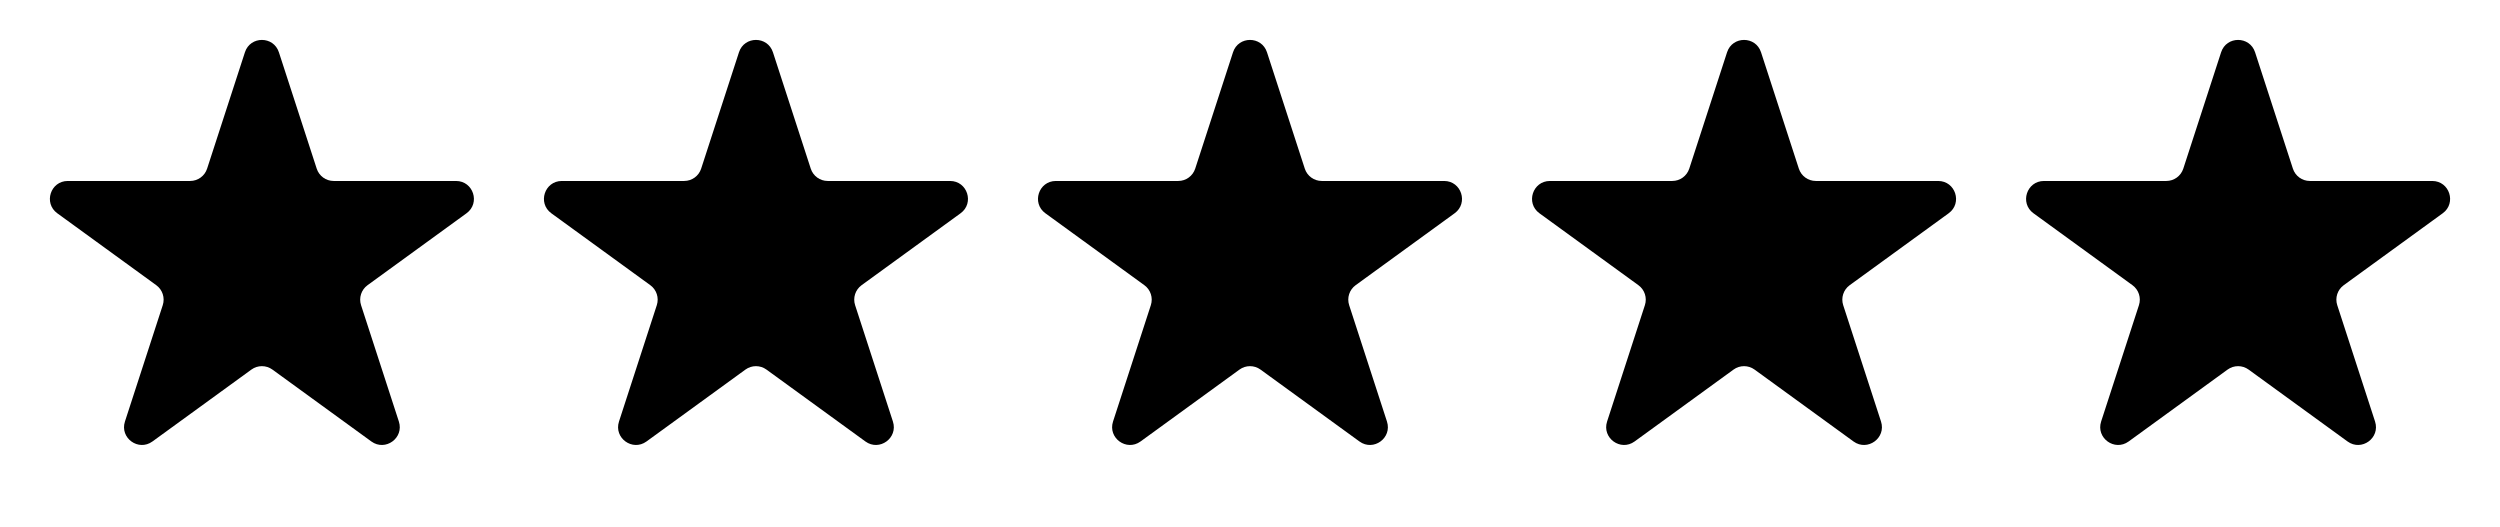
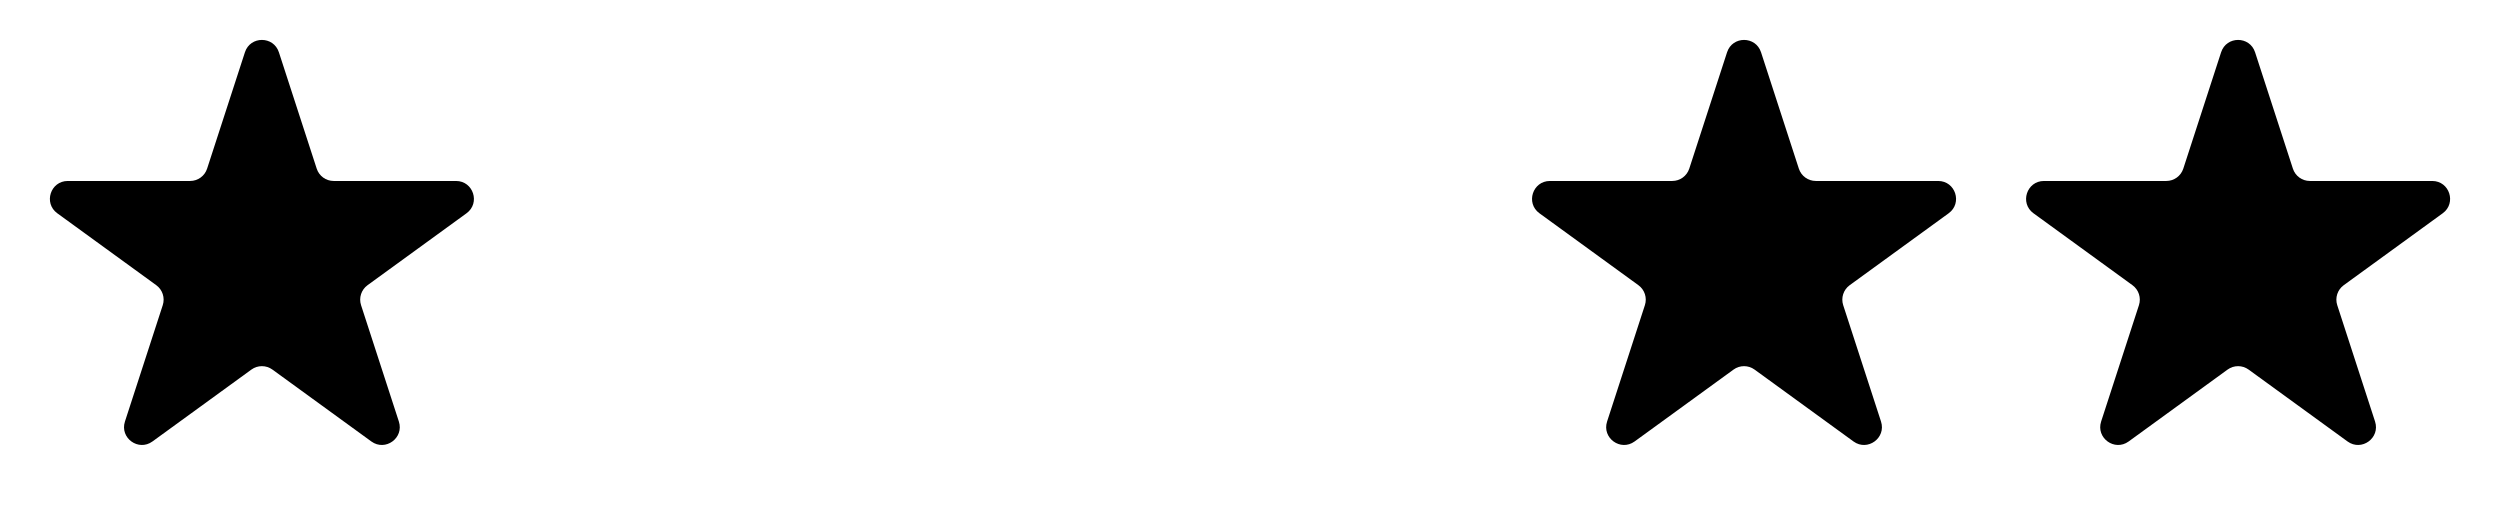
<svg xmlns="http://www.w3.org/2000/svg" width="237" height="50" viewBox="0 0 237 50" fill="none">
  <path d="M23.219 4.955C23.725 3.395 25.932 3.395 26.439 4.955L30.023 15.986C30.25 16.684 30.899 17.156 31.633 17.156H43.232C44.872 17.156 45.554 19.255 44.227 20.218L34.843 27.036C34.25 27.467 34.002 28.231 34.228 28.929L37.812 39.96C38.319 41.52 36.534 42.817 35.207 41.853L25.824 35.035C25.23 34.604 24.427 34.604 23.834 35.035L14.45 41.853C13.123 42.817 11.338 41.52 11.845 39.96L15.429 28.929C15.656 28.231 15.407 27.467 14.814 27.036L5.43 20.218C4.104 19.255 4.785 17.156 6.425 17.156H18.024C18.758 17.156 19.408 16.684 19.634 15.986L23.219 4.955Z" fill="black" />
-   <path d="M70.055 4.955C70.561 3.395 72.768 3.395 73.275 4.955L76.859 15.986C77.085 16.684 77.735 17.156 78.469 17.156H90.068C91.708 17.156 92.39 19.255 91.063 20.218L81.679 27.036C81.086 27.467 80.838 28.231 81.064 28.929L84.648 39.96C85.155 41.52 83.37 42.817 82.043 41.853L72.659 35.035C72.066 34.604 71.263 34.604 70.669 35.035L61.286 41.853C59.959 42.817 58.174 41.52 58.681 39.96L62.265 28.929C62.492 28.231 62.243 27.467 61.65 27.036L52.266 20.218C50.94 19.255 51.621 17.156 53.261 17.156H64.86C65.594 17.156 66.244 16.684 66.47 15.986L70.055 4.955Z" fill="black" />
-   <path d="M116.89 4.955C117.397 3.395 119.603 3.395 120.11 4.955L123.694 15.986C123.921 16.684 124.571 17.156 125.304 17.156H136.903C138.543 17.156 139.225 19.255 137.898 20.218L128.515 27.036C127.921 27.467 127.673 28.231 127.9 28.929L131.484 39.96C131.991 41.52 130.205 42.817 128.879 41.853L119.495 35.035C118.902 34.604 118.098 34.604 117.505 35.035L108.121 41.853C106.794 42.817 105.009 41.52 105.516 39.96L109.1 28.929C109.327 28.231 109.079 27.467 108.485 27.036L99.102 20.218C97.775 19.255 98.457 17.156 100.097 17.156H111.696C112.429 17.156 113.079 16.684 113.306 15.986L116.89 4.955Z" fill="black" />
  <path d="M163.726 4.955C164.233 3.395 166.439 3.395 166.946 4.955L170.53 15.986C170.757 16.684 171.407 17.156 172.14 17.156H183.739C185.379 17.156 186.061 19.255 184.734 20.218L175.35 27.036C174.757 27.467 174.509 28.231 174.735 28.929L178.32 39.96C178.827 41.52 177.041 42.817 175.715 41.853L166.331 35.035C165.738 34.604 164.934 34.604 164.341 35.035L154.957 41.853C153.63 42.817 151.845 41.52 152.352 39.96L155.936 28.929C156.163 28.231 155.915 27.467 155.321 27.036L145.938 20.218C144.611 19.255 145.293 17.156 146.933 17.156H158.532C159.265 17.156 159.915 16.684 160.142 15.986L163.726 4.955Z" fill="black" />
  <path d="M210.561 4.955C211.068 3.395 213.275 3.395 213.781 4.955L217.366 15.986C217.592 16.684 218.242 17.156 218.976 17.156H230.575C232.215 17.156 232.896 19.255 231.57 20.218L222.186 27.036C221.593 27.467 221.344 28.231 221.571 28.929L225.155 39.96C225.662 41.52 223.877 42.817 222.55 41.853L213.166 35.035C212.573 34.604 211.77 34.604 211.176 35.035L201.793 41.853C200.466 42.817 198.681 41.52 199.187 39.96L202.772 28.929C202.998 28.231 202.75 27.467 202.157 27.036L192.773 20.218C191.446 19.255 192.128 17.156 193.768 17.156H205.367C206.1 17.156 206.75 16.684 206.977 15.986L210.561 4.955Z" fill="black" />
</svg>